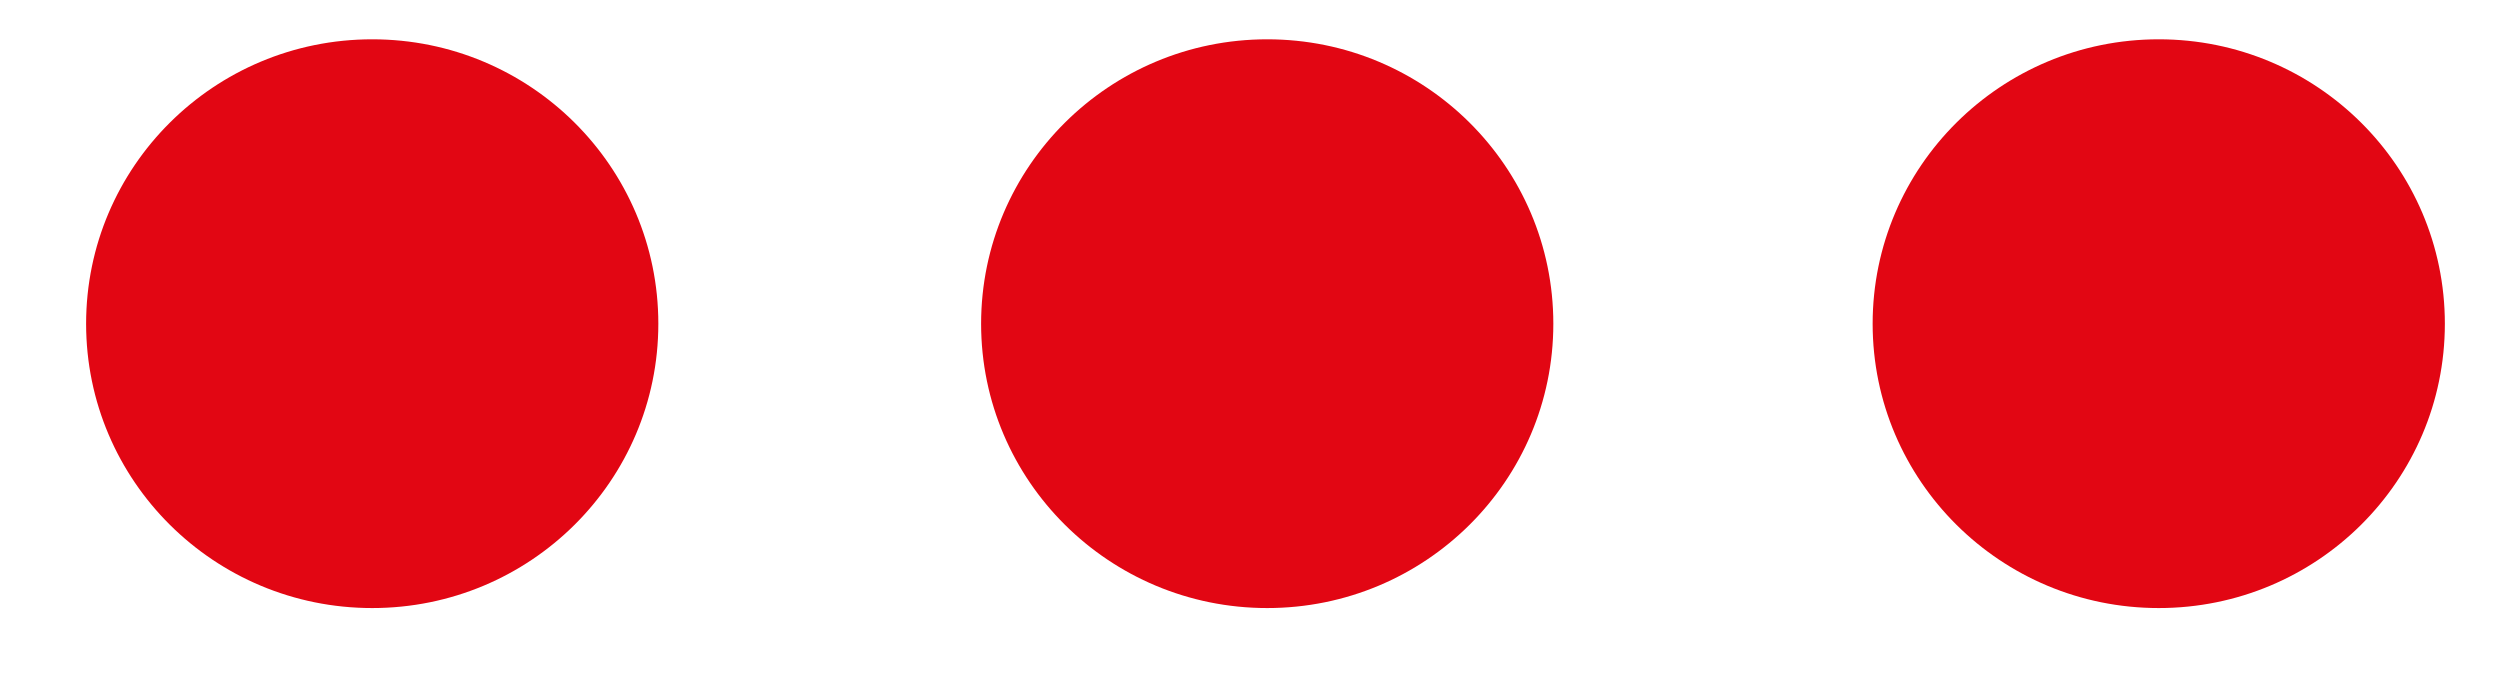
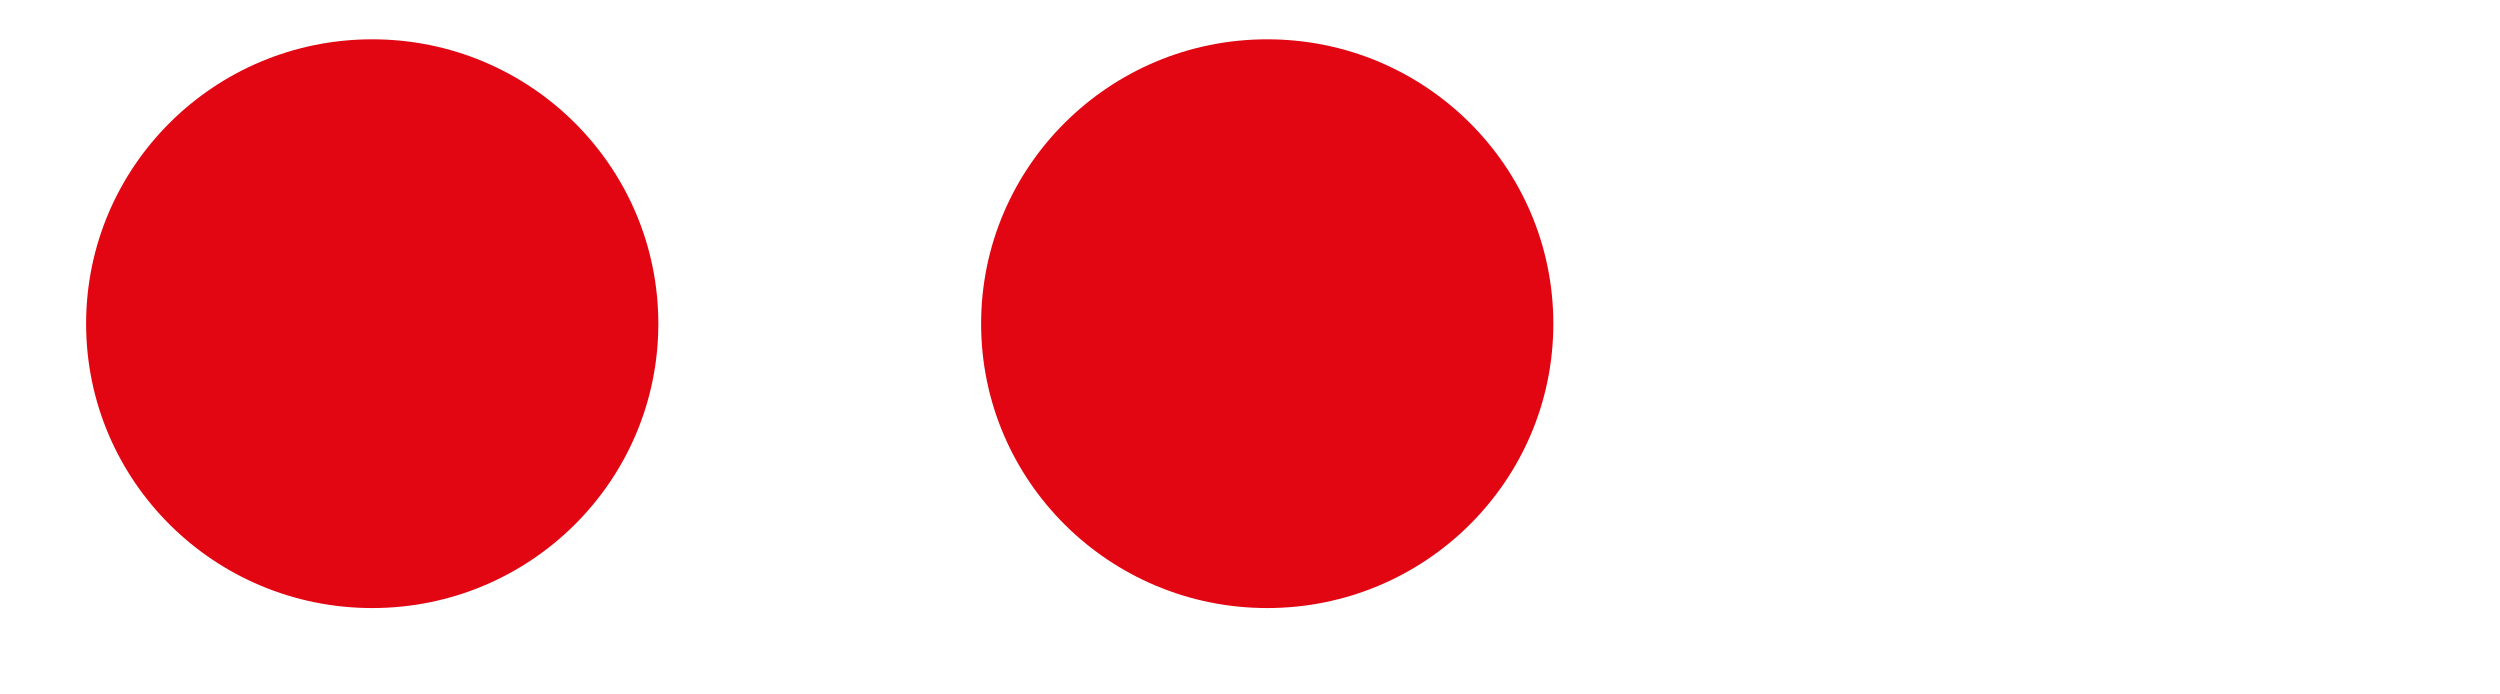
<svg xmlns="http://www.w3.org/2000/svg" width="18" height="5" viewBox="0 0 18 5" fill="none">
  <path d="M4.74 2.331C4.74 1.2 3.818 0.283 2.68 0.283C1.542 0.283 0.62 1.2 0.62 2.331C0.62 3.462 1.542 4.378 2.68 4.378C3.818 4.378 4.74 3.462 4.74 2.331Z" fill="#E20613" />
  <path d="M11.184 2.331C11.184 1.2 10.262 0.283 9.124 0.283C7.987 0.283 7.064 1.2 7.064 2.331C7.064 3.462 7.987 4.378 9.124 4.378C10.262 4.378 11.184 3.462 11.184 2.331Z" fill="#E20613" />
-   <path d="M17.603 2.331C17.603 1.2 16.681 0.283 15.543 0.283C14.406 0.283 13.483 1.2 13.483 2.331C13.483 3.462 14.406 4.378 15.543 4.378C16.681 4.378 17.603 3.462 17.603 2.331Z" fill="#E20613" />
</svg>